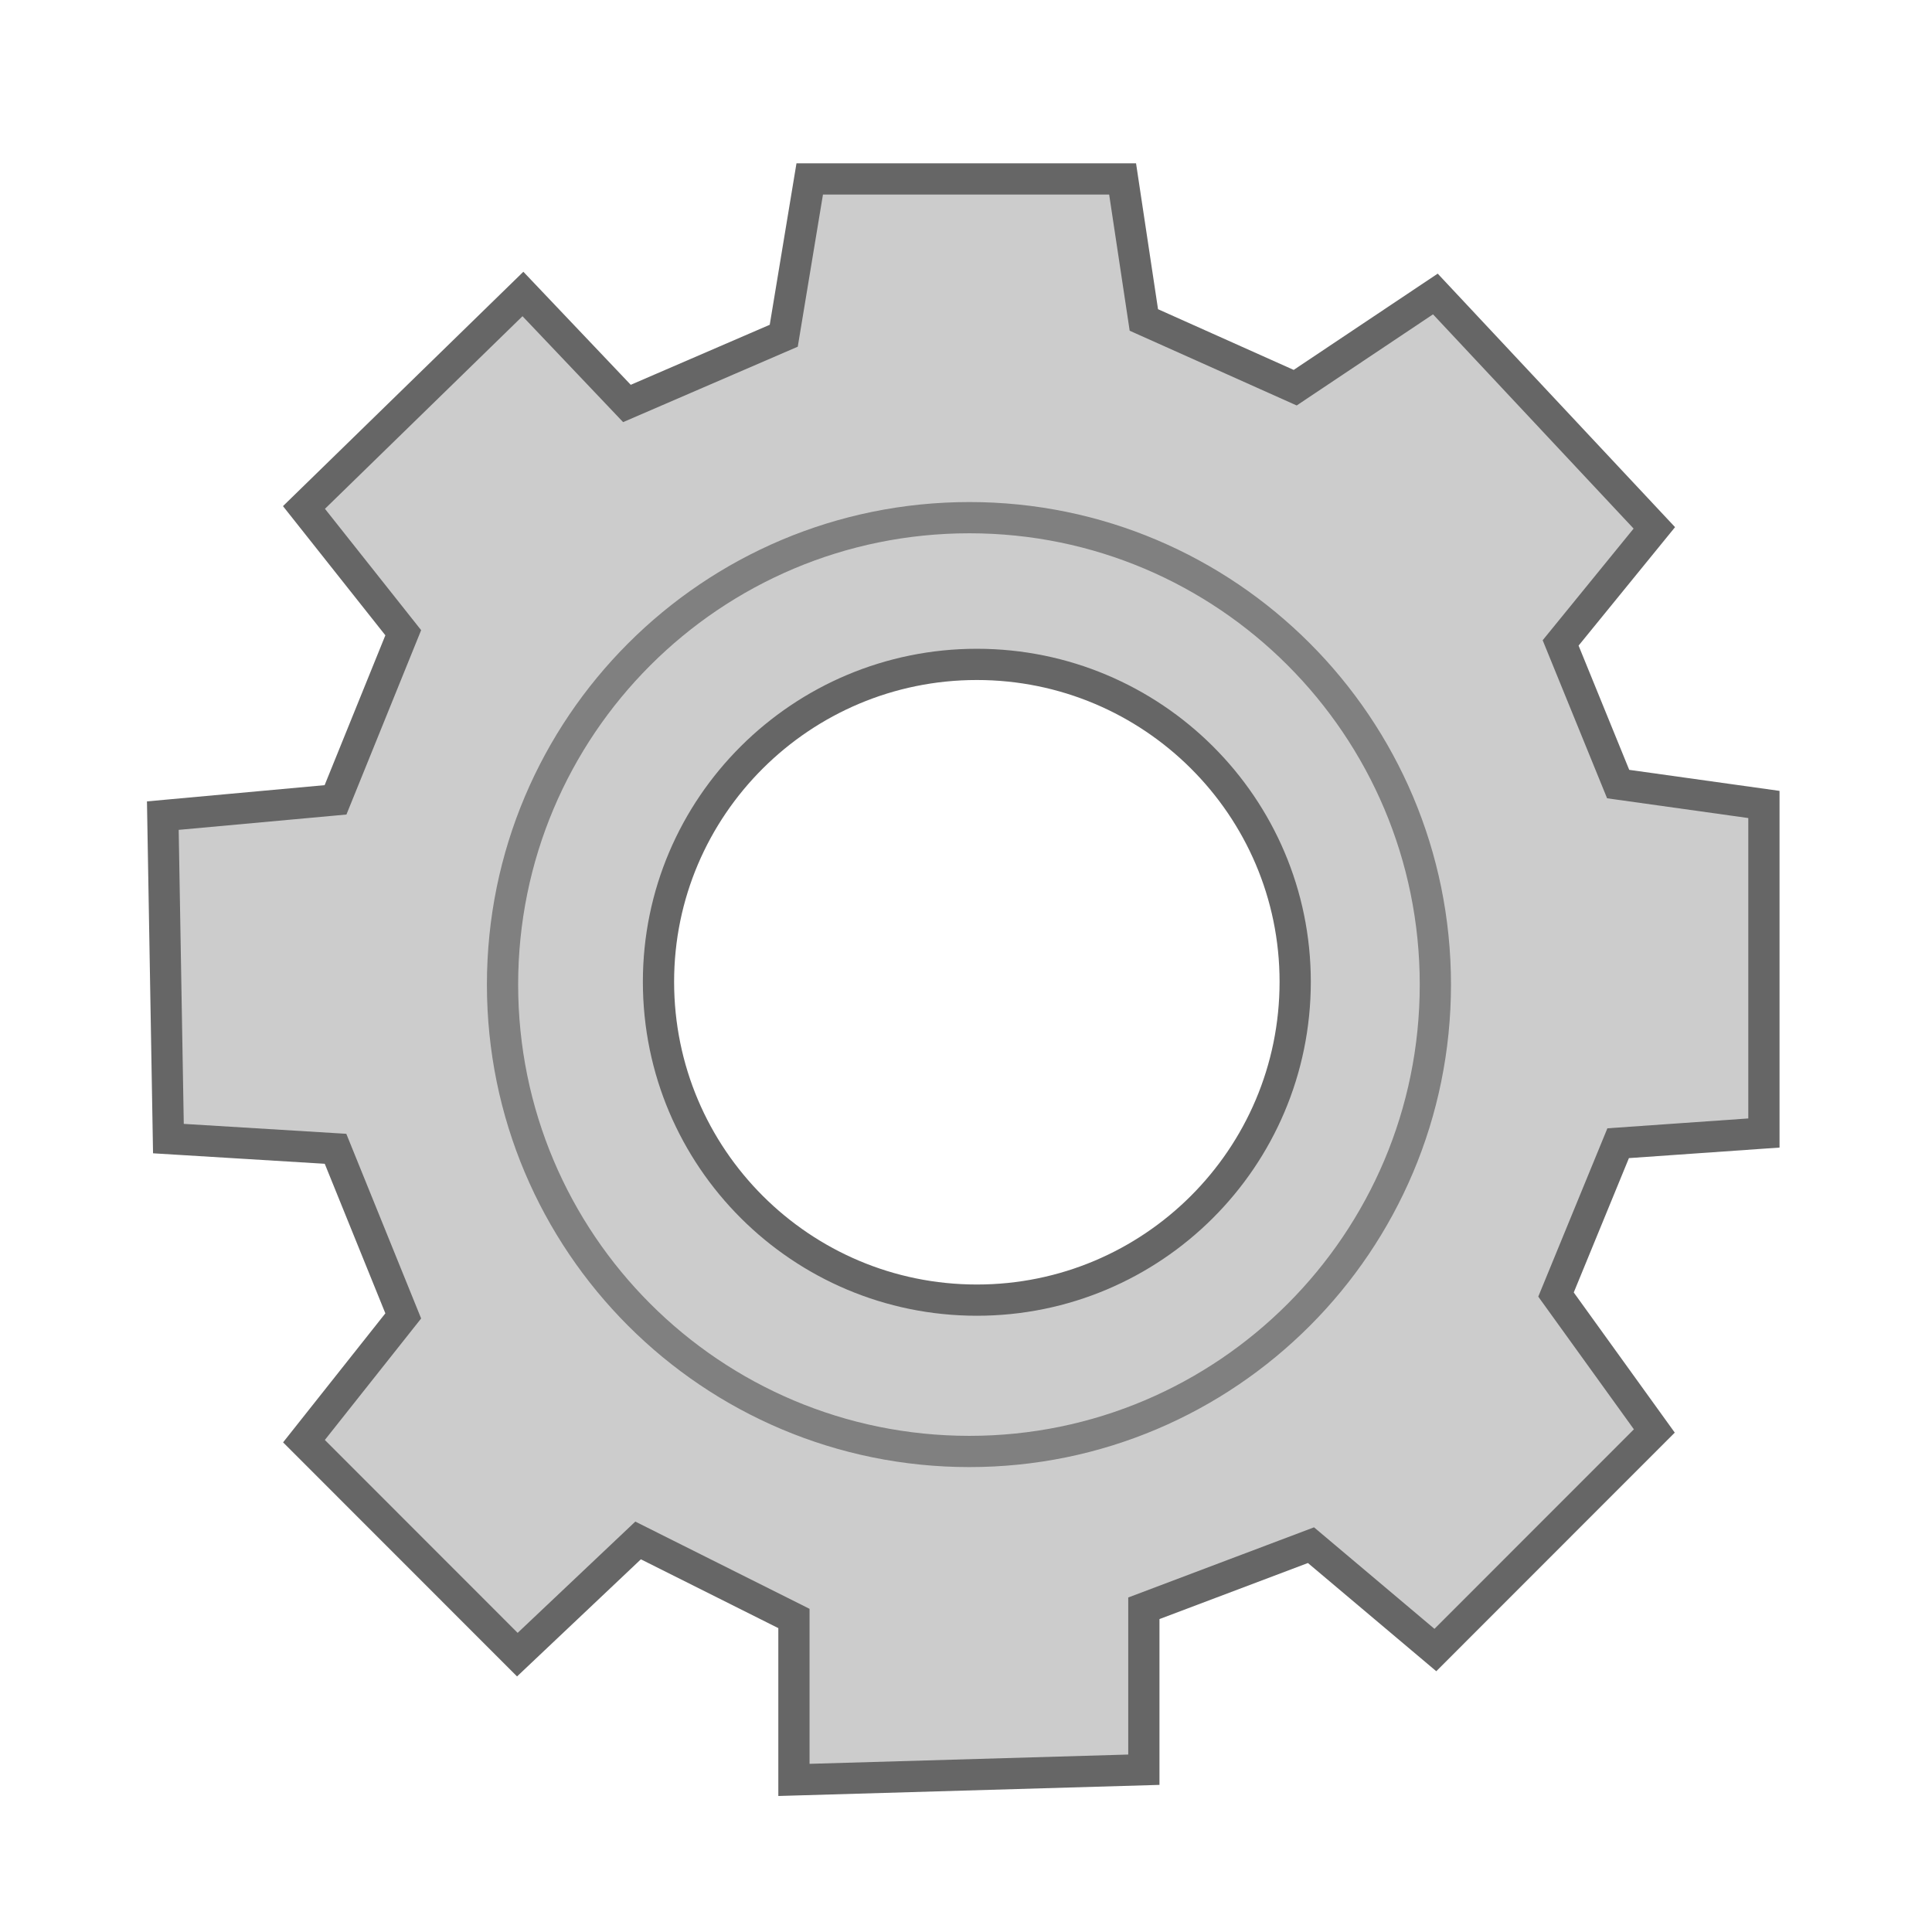
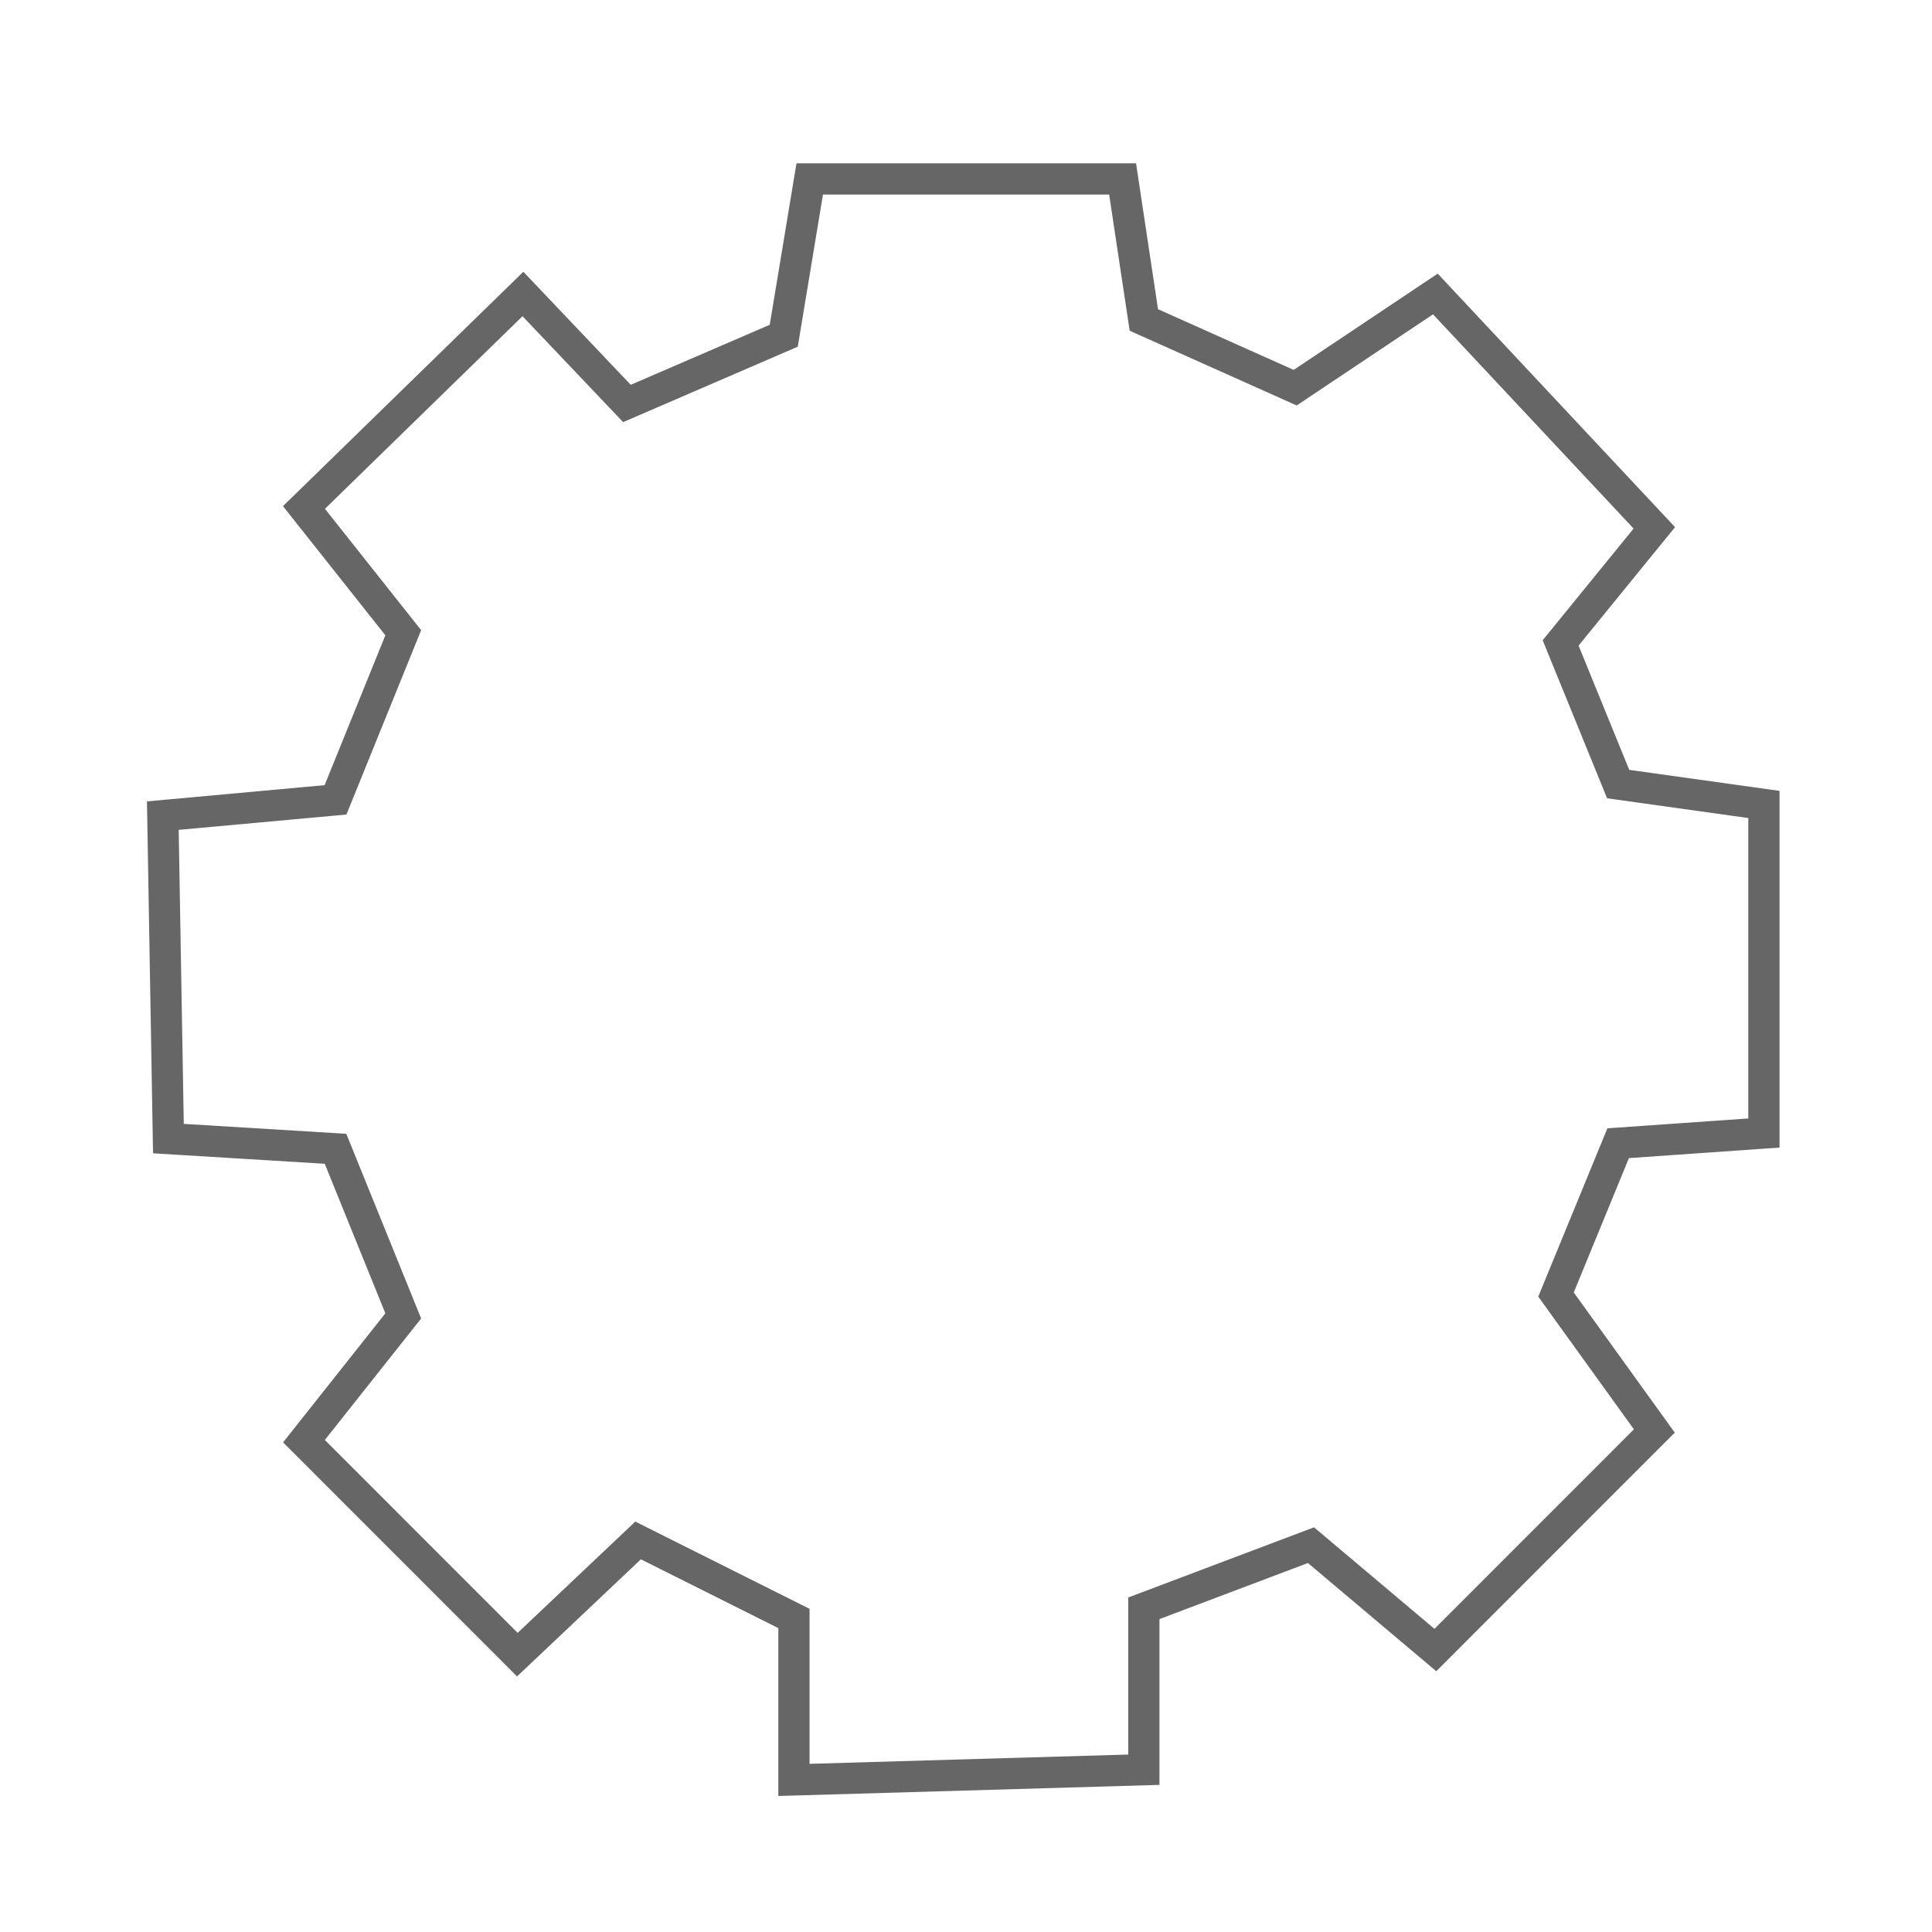
<svg xmlns="http://www.w3.org/2000/svg" version="1.1" x="0px" y="0px" width="18px" height="18px" viewBox="0 0 18 18" style="enable-background:new 0 0 18 18;" xml:space="preserve">
  <style type="text/css">
	.Sombra_x0020_paralela{fill:none;}
	.Resplandor_x0020_externo_x0020_5_x0020_pt_x002E_{fill:none;}
	.Neón_x0020_azul{fill:none;stroke:#8AACDA;stroke-width:7;stroke-linecap:round;stroke-linejoin:round;}
	.Resalte_x0020_cromado{fill:url(#SVGID_1_);stroke:#FFFFFF;stroke-width:0.363;stroke-miterlimit:1;}
	.A_x0020_todo_x0020_ritmo_GS{fill:#FFDD00;}
	.Alyssa_GS{fill:#A6D0E4;}
	.st0{fill:#CCCCCC;}
	.st1{fill:none;stroke:#666666;stroke-width:0.291;stroke-miterlimit:10;}
	.st2{fill:none;stroke:#808080;stroke-width:0.291;stroke-miterlimit:10;}
</style>
  <linearGradient id="SVGID_1_" gradientUnits="userSpaceOnUse" x1="0" y1="0" x2="6.123234e-17" y2="-1">
    <stop offset="0" style="stop-color:#656565" />
    <stop offset="0.618" style="stop-color:#1B1B1B" />
    <stop offset="0.629" style="stop-color:#545454" />
    <stop offset="0.983" style="stop-color:#3E3E3E" />
  </linearGradient>
  <g id="Capa_1">
</g>
  <g id="Capa_2">
    <g>
      <g id="XMLID_1_">
        <g>
-           <path class="st0" d="M16.434,7.495v3.061l-1.358,0.095l-0.579,1.41l0.917,1.271l-2.041,2.041l-1.159-0.977l-1.557,0.588v1.505      l-3.26,0.095v-1.505l-1.453-0.726L4.82,15.416l-1.989-1.989l0.925-1.167l-0.631-1.557l-1.557-0.095L1.517,7.599l1.608-0.147      l0.631-1.557L2.832,4.728l2.041-1.989l0.969,1.02l1.461-0.631l0.242-1.461h2.914l0.199,1.314l1.41,0.631l1.306-0.873      l2.041,2.179L14.54,5.99l0.536,1.314L16.434,7.495z M13.373,9.173c0-2.404-1.946-4.35-4.341-4.35c-2.404,0-4.35,1.946-4.35,4.35      s1.946,4.35,4.35,4.35C11.427,13.522,13.373,11.577,13.373,9.173z" />
-           <path class="st0" d="M9.032,4.823c2.395,0,4.341,1.946,4.341,4.35s-1.946,4.35-4.341,4.35c-2.404,0-4.35-1.946-4.35-4.35      S6.628,4.823,9.032,4.823z M12.067,9.147c0-1.634-1.332-2.957-2.966-2.957S6.135,7.512,6.135,9.147      c0,1.643,1.332,2.966,2.966,2.966S12.067,10.79,12.067,9.147z" />
-         </g>
+           </g>
        <g>
-           <path class="st1" d="M12.067,9.147c0,1.643-1.332,2.966-2.966,2.966S6.135,10.79,6.135,9.147c0-1.634,1.332-2.957,2.966-2.957      S12.067,7.512,12.067,9.147z" />
-           <path class="st2" d="M13.373,9.173c0,2.404-1.946,4.35-4.341,4.35c-2.404,0-4.35-1.946-4.35-4.35s1.946-4.35,4.35-4.35      C11.427,4.823,13.373,6.769,13.373,9.173z" />
          <polygon class="st1" points="7.302,3.128 7.544,1.667 10.459,1.667 10.657,2.981 12.067,3.612 13.373,2.739 15.413,4.918       14.54,5.99 15.076,7.305 16.434,7.495 16.434,10.556 15.076,10.651 14.497,12.061 15.413,13.332 13.373,15.373 12.214,14.396       10.657,14.984 10.657,16.488 7.397,16.583 7.397,15.079 5.945,14.352 4.82,15.416 2.832,13.427 3.757,12.26 3.126,10.703       1.569,10.608 1.517,7.599 3.126,7.452 3.757,5.895 2.832,4.728 4.872,2.739 5.841,3.759     " />
        </g>
      </g>
    </g>
  </g>
</svg>